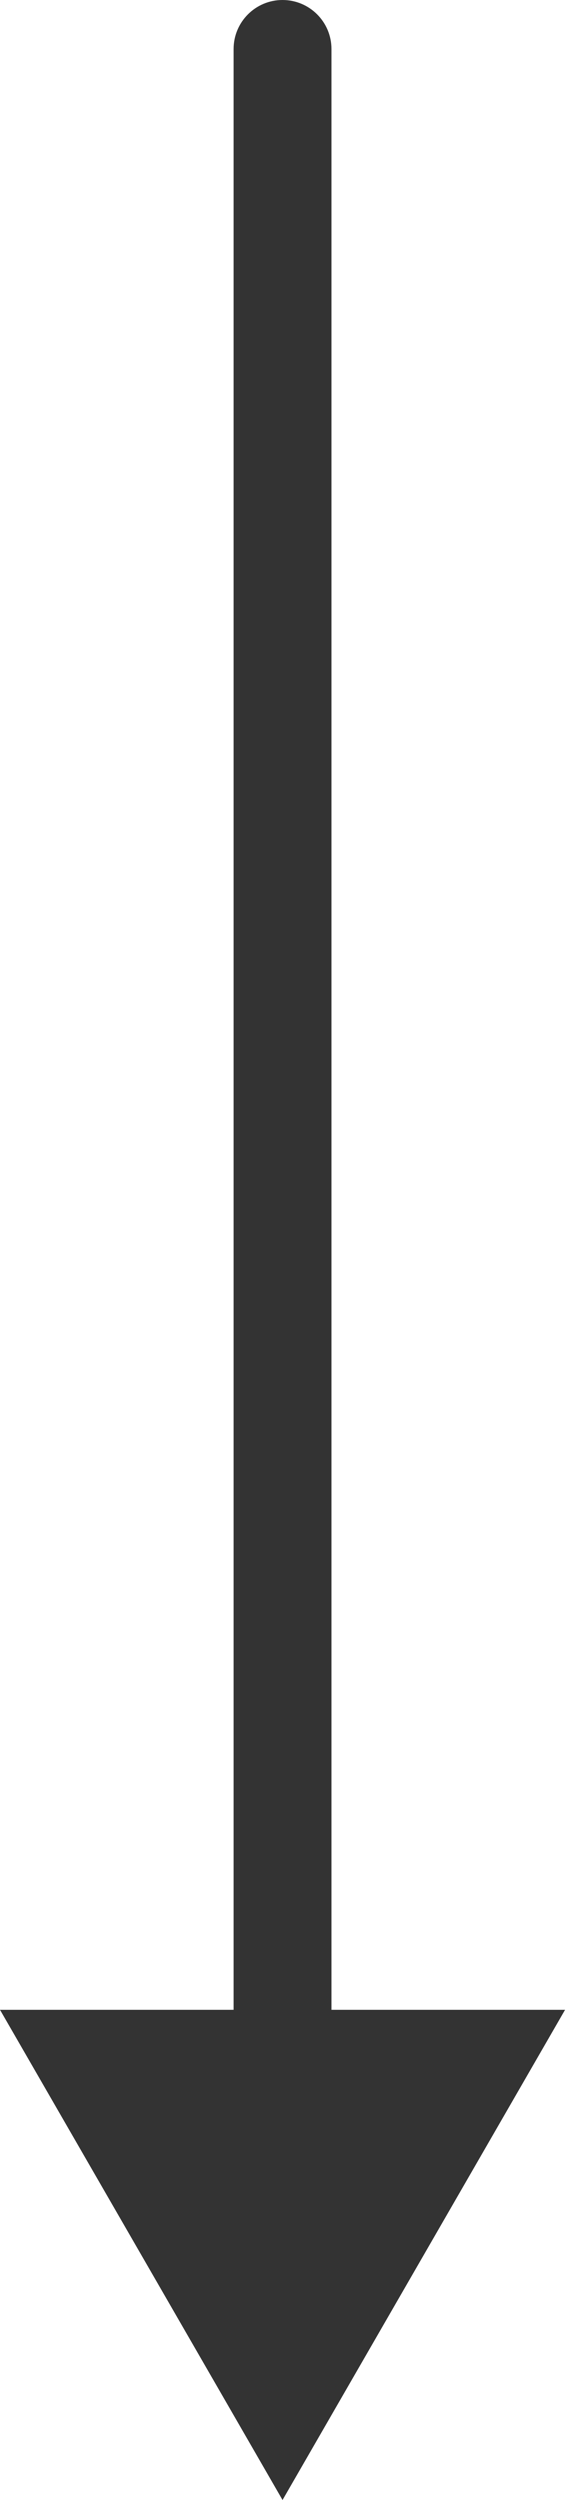
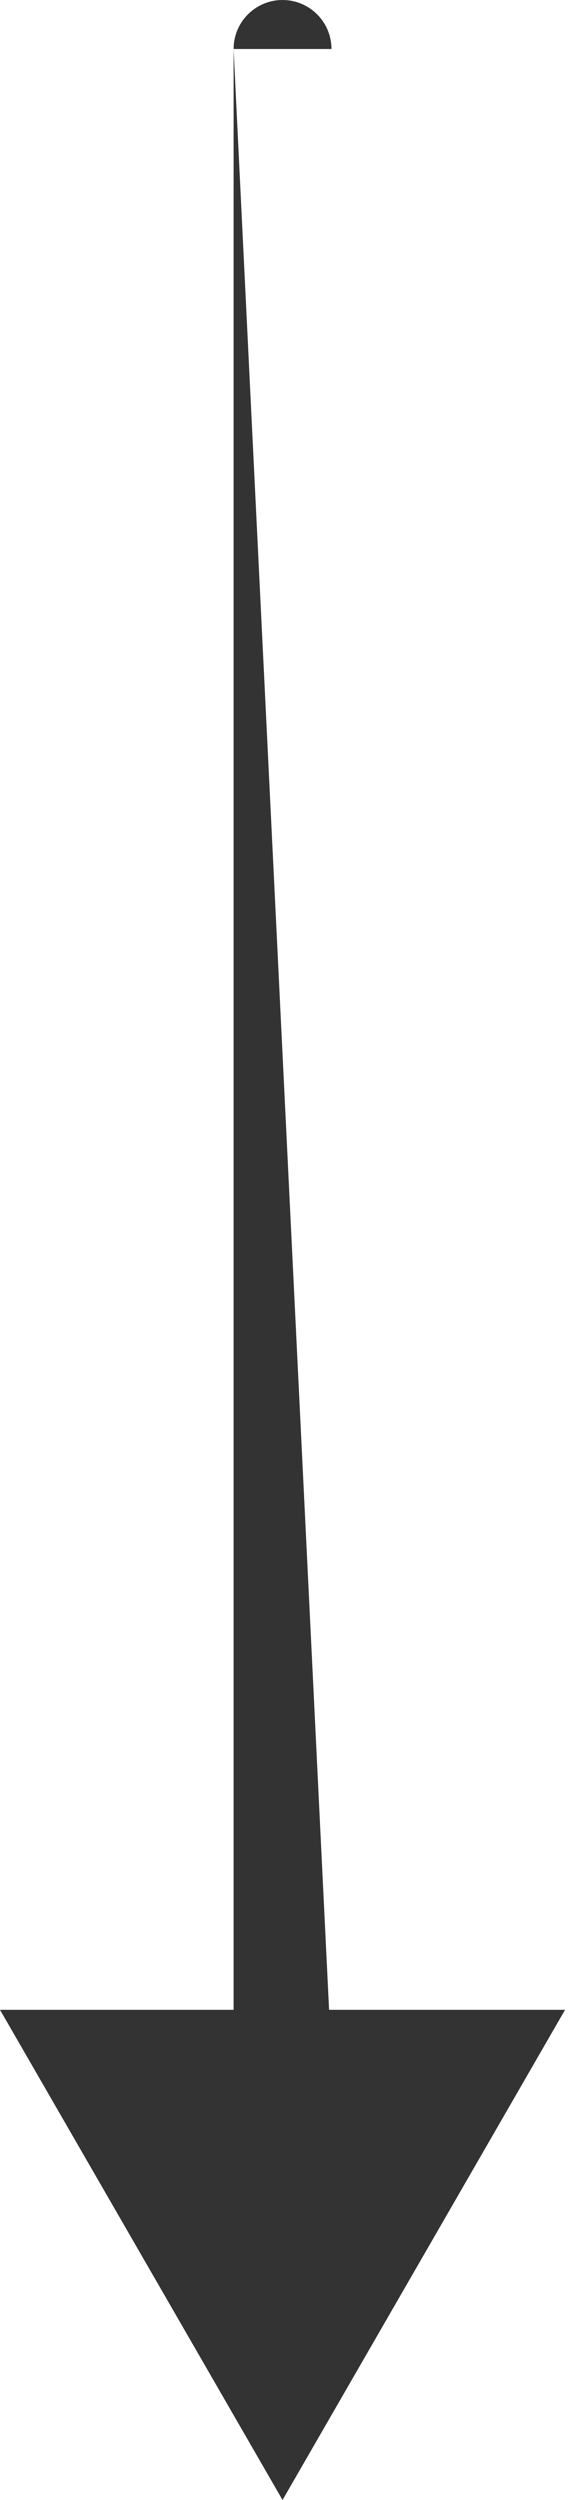
<svg xmlns="http://www.w3.org/2000/svg" width="47" height="204" viewBox="0 0 47 204" fill="none">
-   <path d="M23.094 204L46.188 164L-0 164L23.094 204ZM27.094 4C27.094 1.791 25.303 -9.65646e-08 23.094 0C20.885 9.65646e-08 19.094 1.791 19.094 4L27.094 4ZM27.094 168L27.094 4L19.094 4L19.094 168L27.094 168Z" fill="#333333" />
+   <path d="M23.094 204L46.188 164L-0 164L23.094 204ZM27.094 4C27.094 1.791 25.303 -9.65646e-08 23.094 0C20.885 9.65646e-08 19.094 1.791 19.094 4L27.094 4ZM27.094 168L19.094 4L19.094 168L27.094 168Z" fill="#333333" />
</svg>